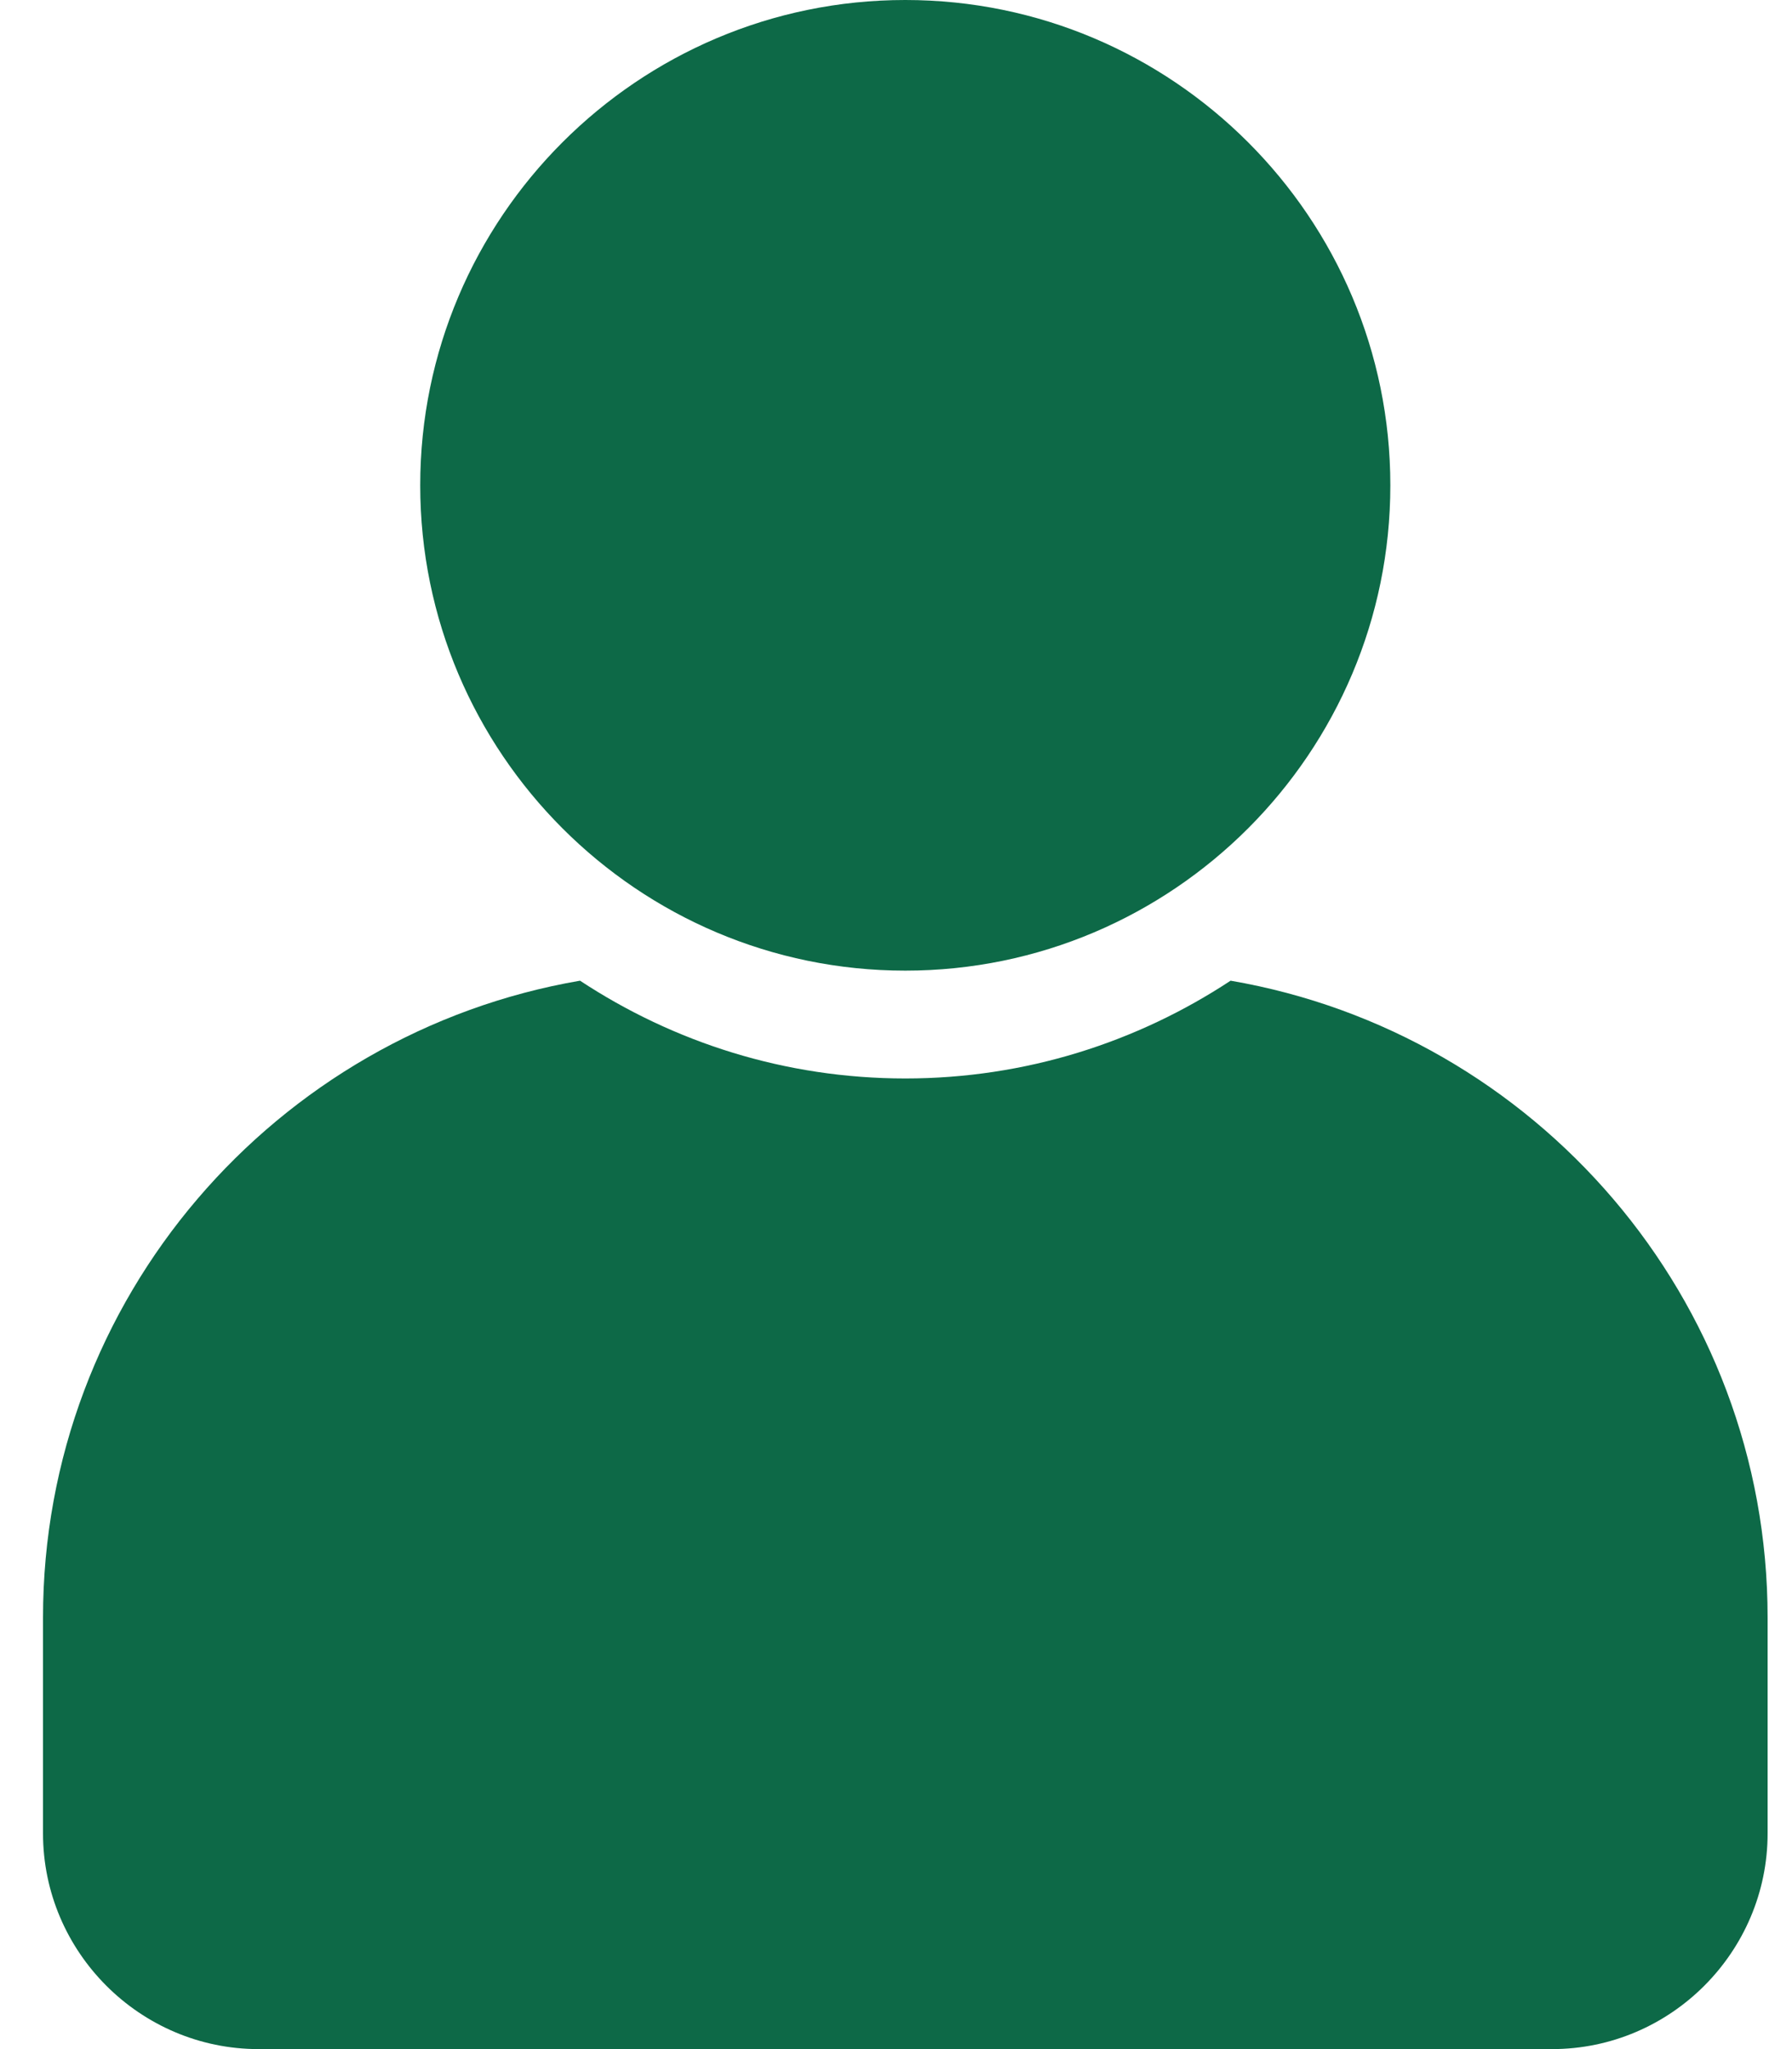
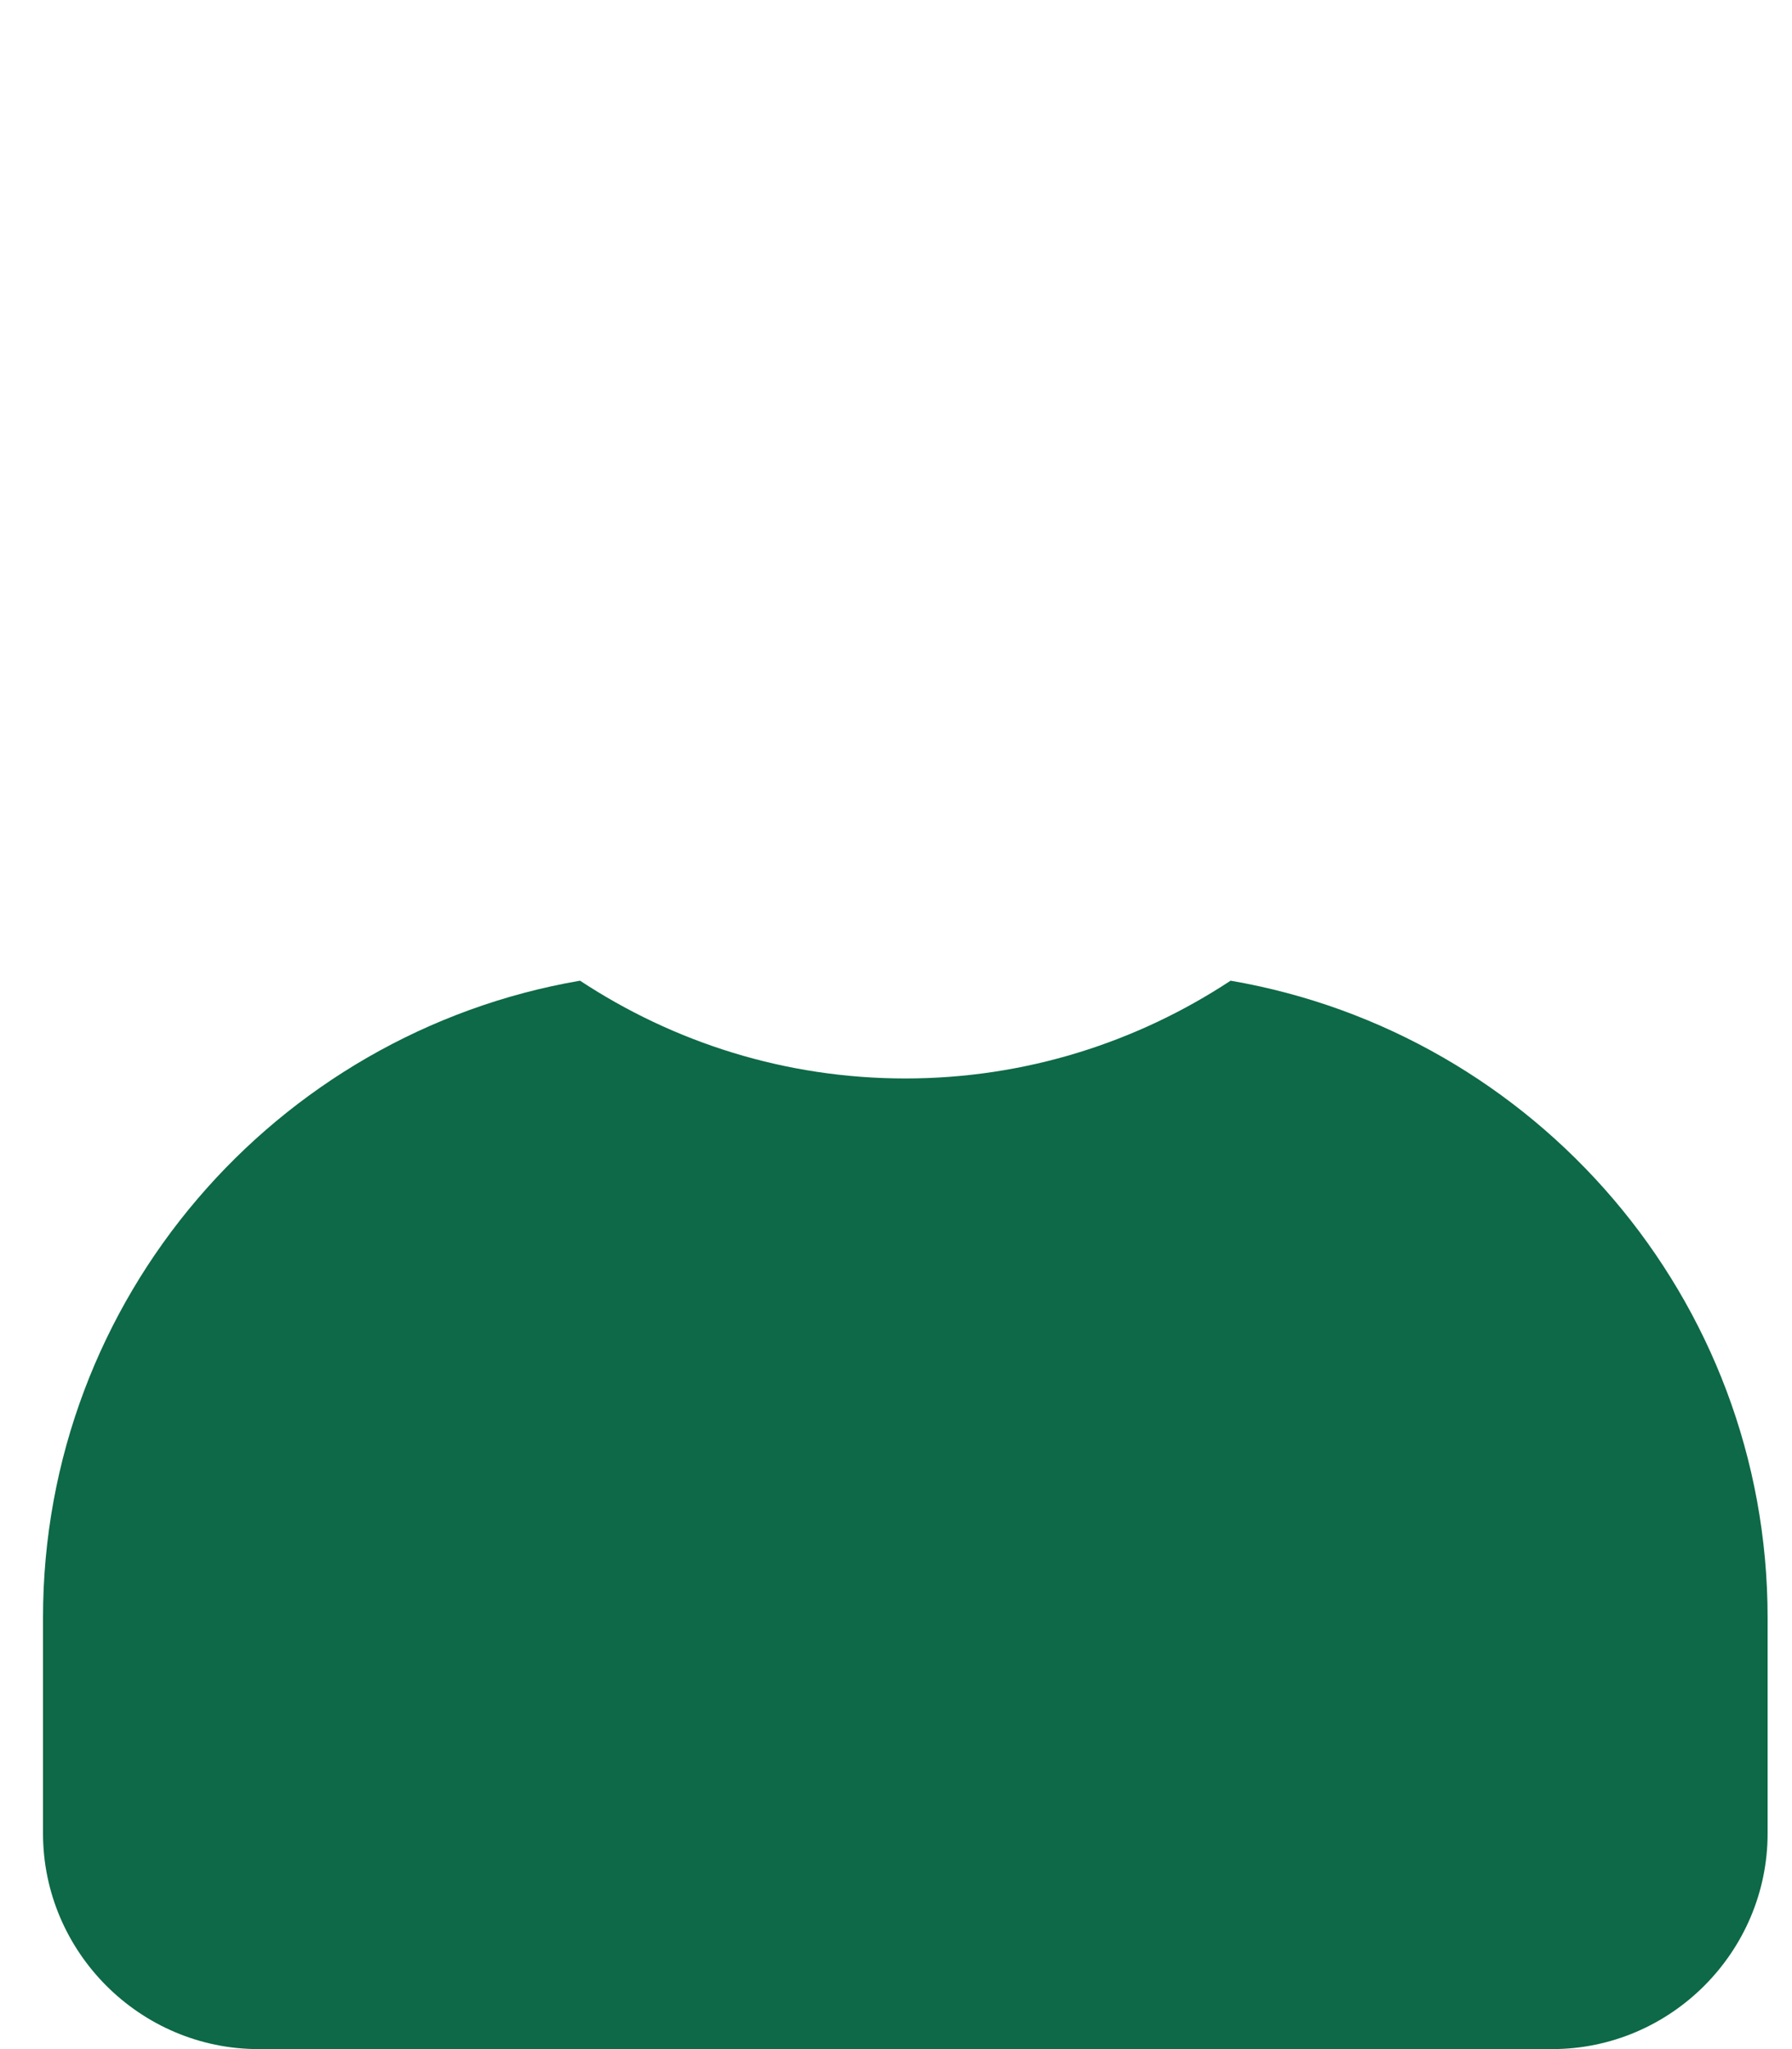
<svg xmlns="http://www.w3.org/2000/svg" width="28" height="32" viewBox="0 0 28 32" fill="none">
-   <path d="M14.145 15.158C18.325 15.158 21.724 11.758 21.724 7.579C21.724 3.4 18.325 0 14.145 0C9.966 0 6.566 3.4 6.566 7.579C6.566 11.758 9.966 15.158 14.145 15.158Z" fill="#0D6947" />
  <path d="M19.228 15.315C17.767 16.277 16.023 16.842 14.146 16.842C12.268 16.842 10.524 16.277 9.063 15.315C4.306 16.132 0.672 20.276 0.672 25.263V28.631C0.672 30.484 2.188 32 4.04 32H24.251C26.104 32 27.619 30.484 27.619 28.631V25.263C27.619 20.276 23.986 16.132 19.228 15.315Z" fill="#0D6947" />
</svg>